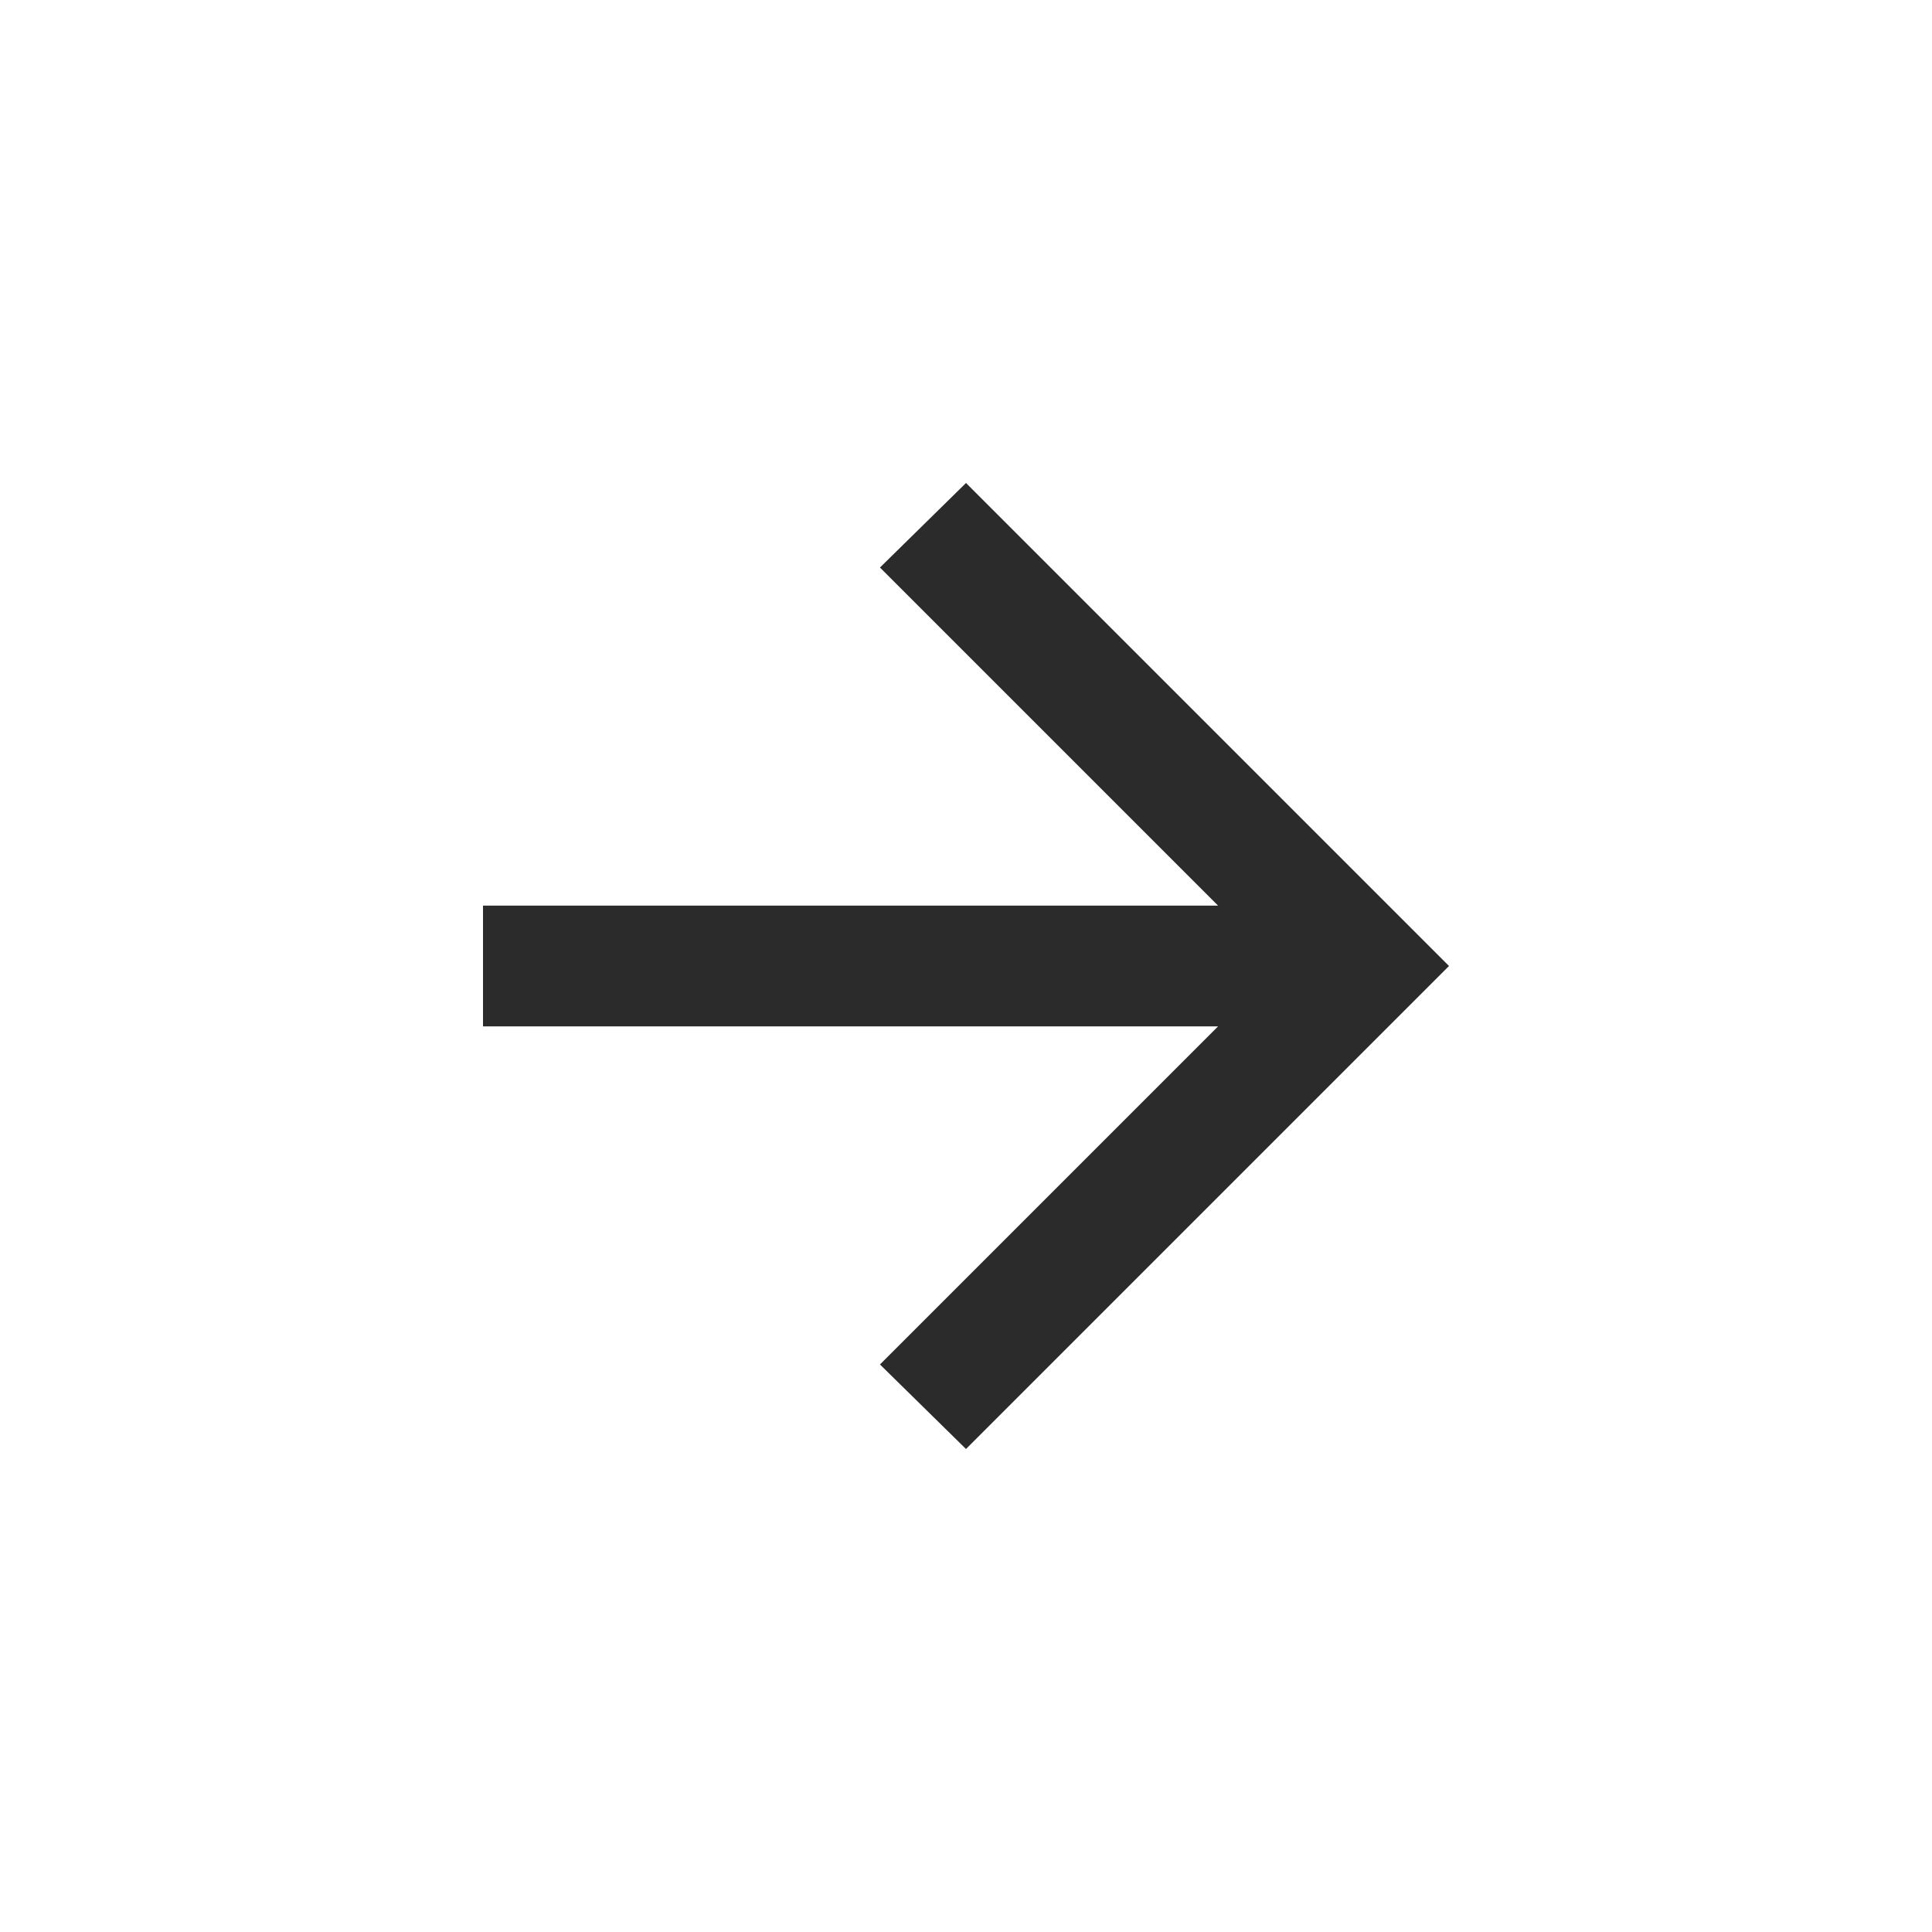
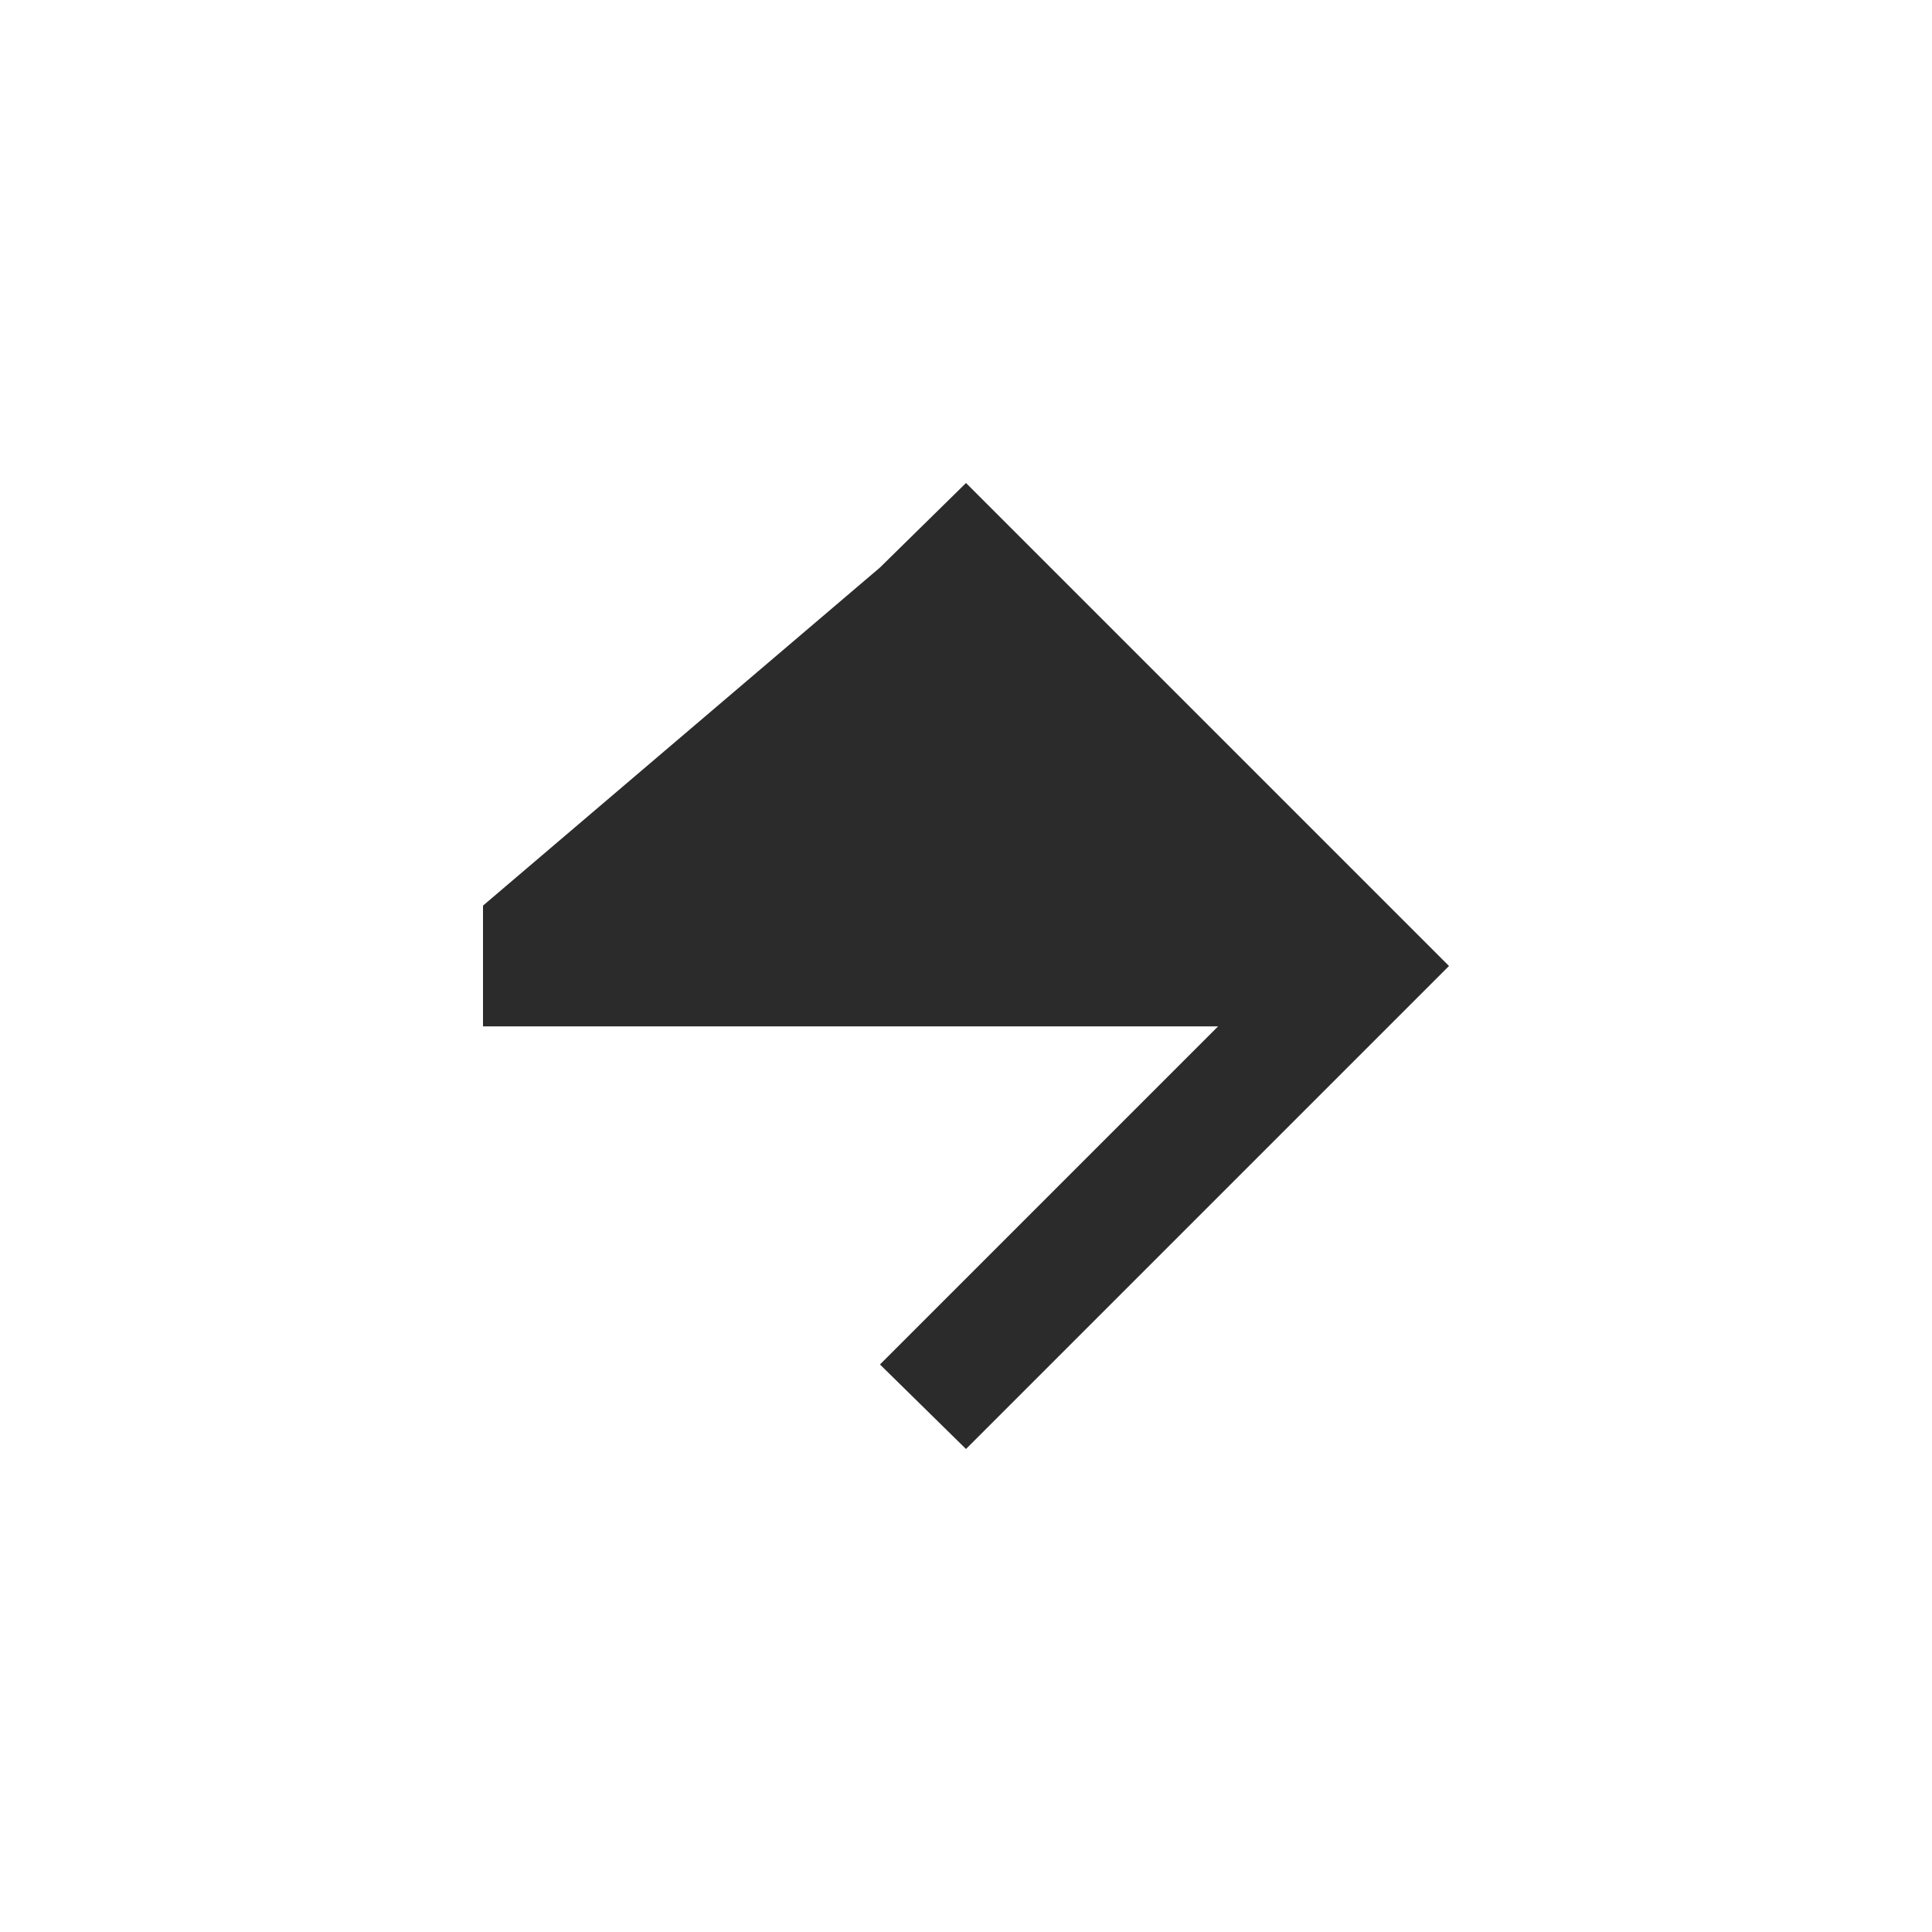
<svg xmlns="http://www.w3.org/2000/svg" width="32" height="32" viewBox="0 0 32 32" fill="none">
-   <path d="M20.175 17L14.575 22.6L16 24L24 16L16 8L14.575 9.4L20.175 15L8 15V17H20.175Z" fill="#2B2B2B" />
+   <path d="M20.175 17L14.575 22.6L16 24L24 16L16 8L14.575 9.4L8 15V17H20.175Z" fill="#2B2B2B" />
</svg>